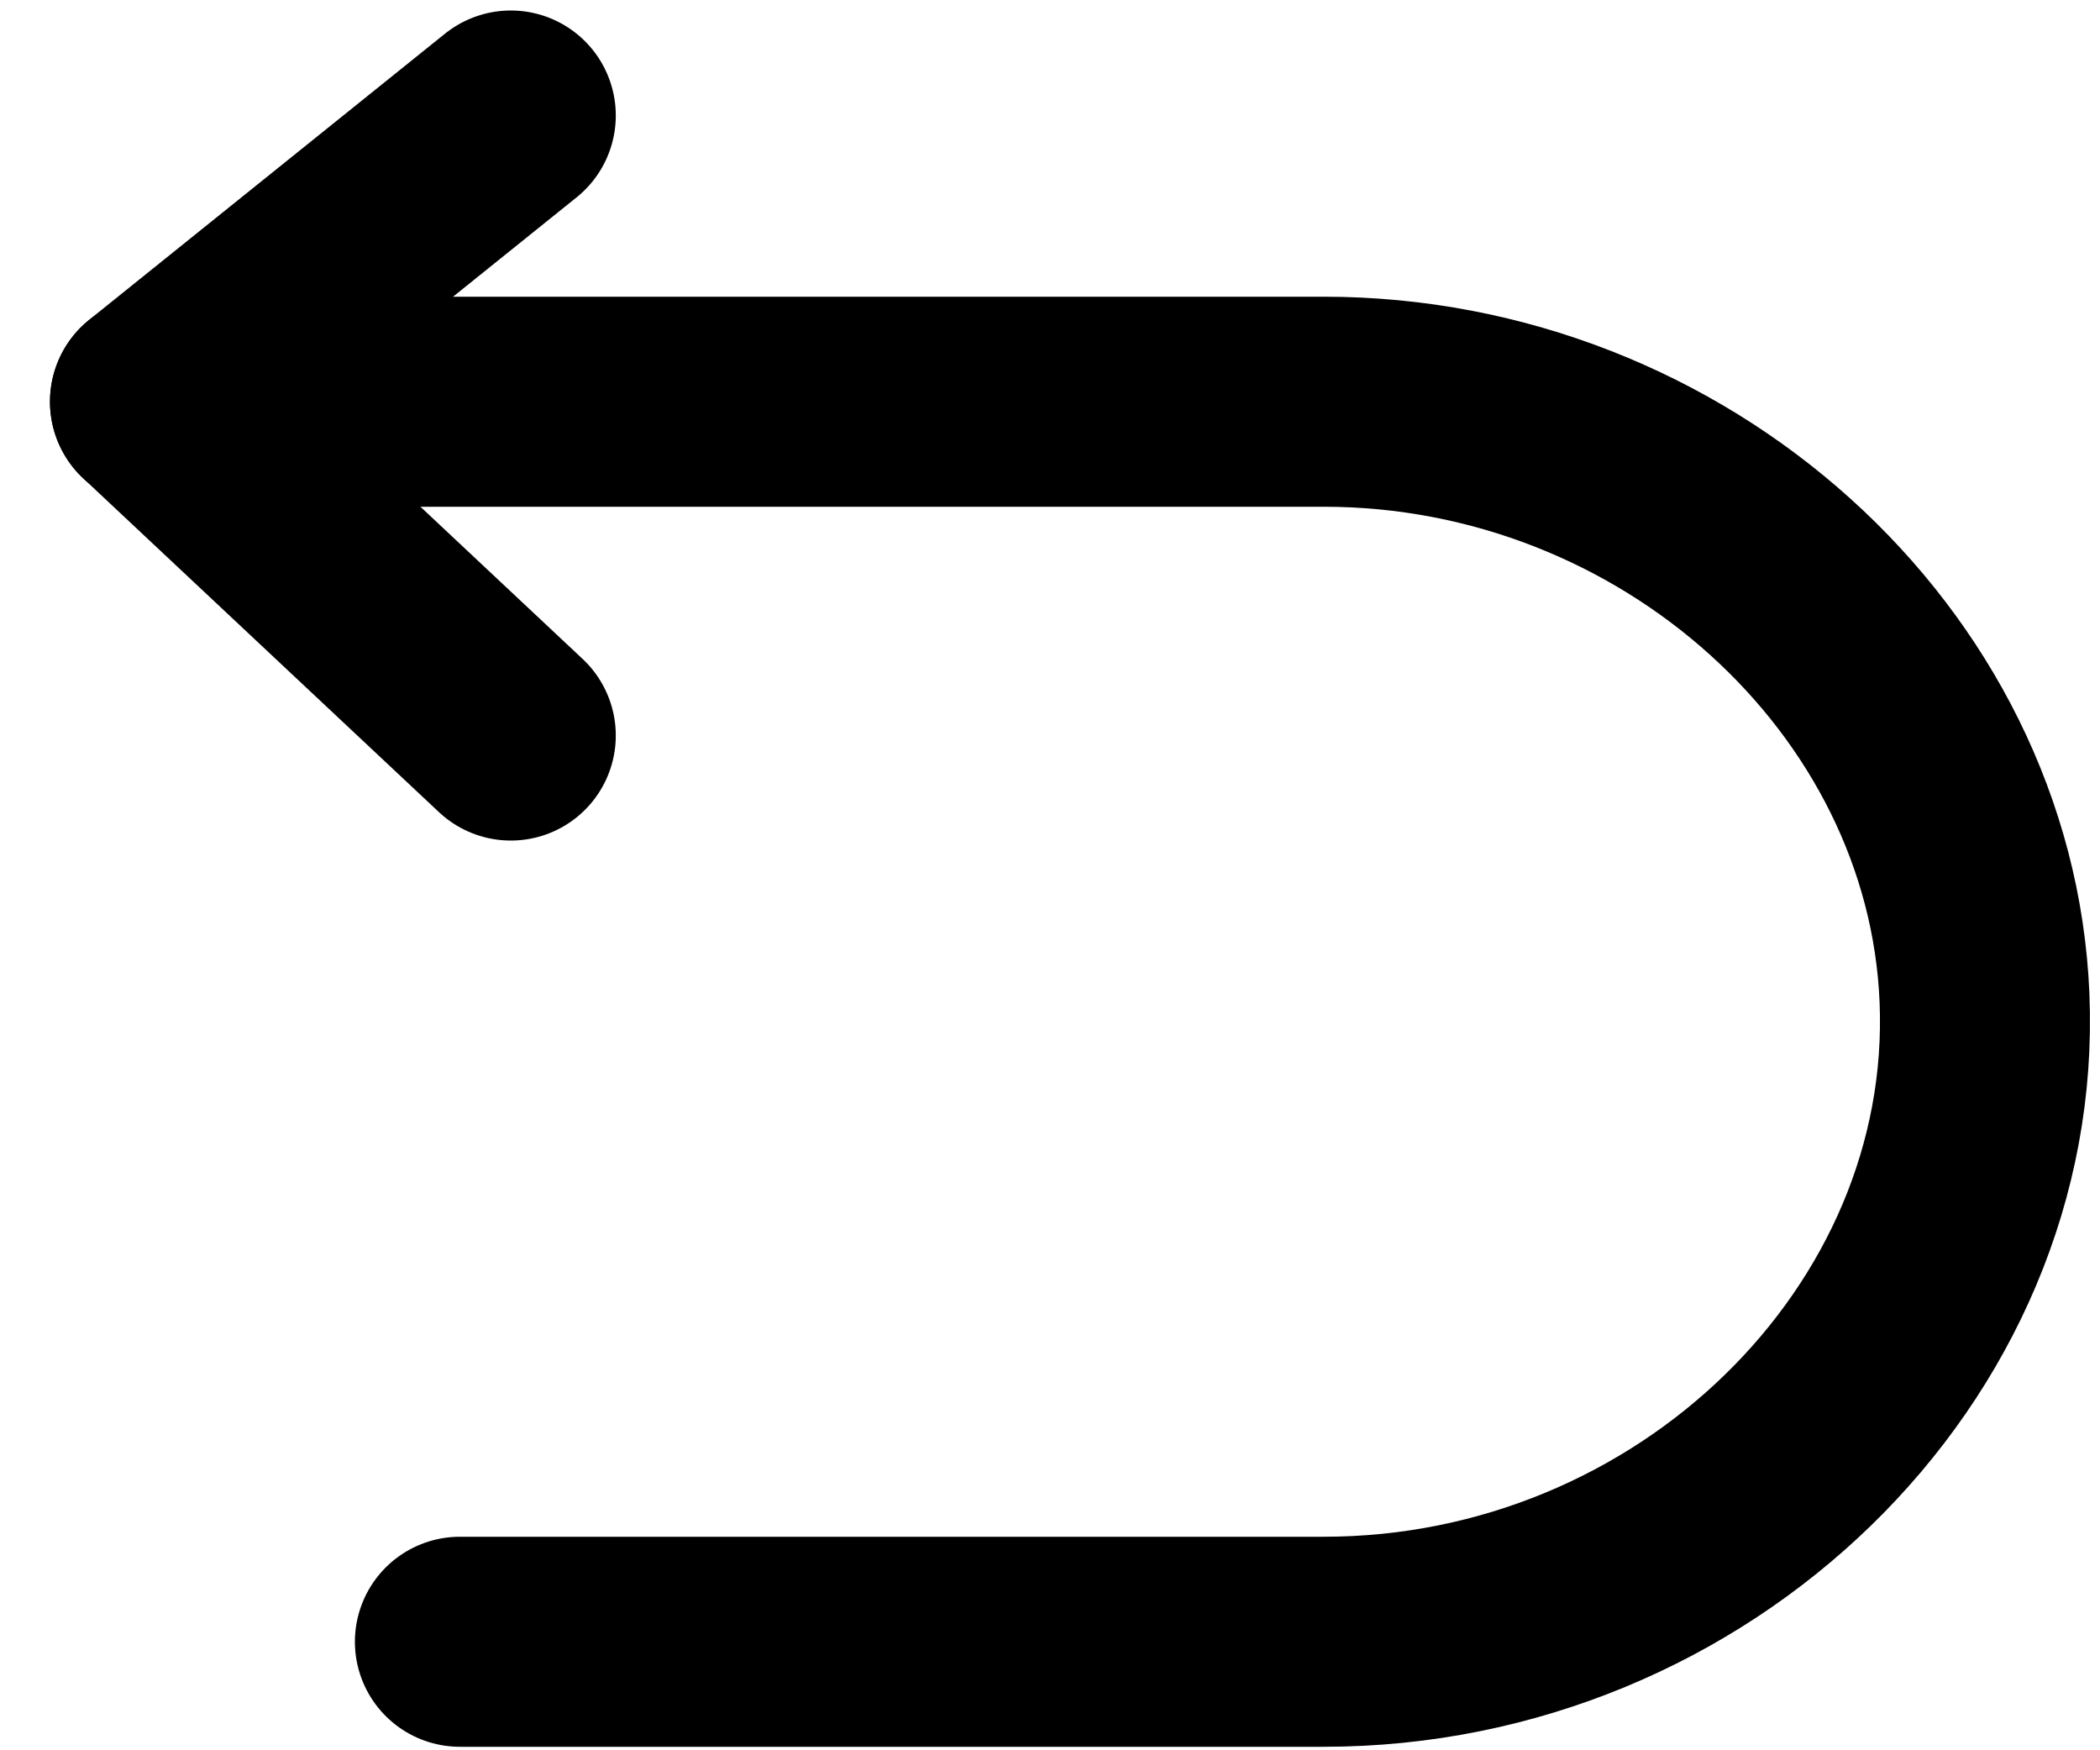
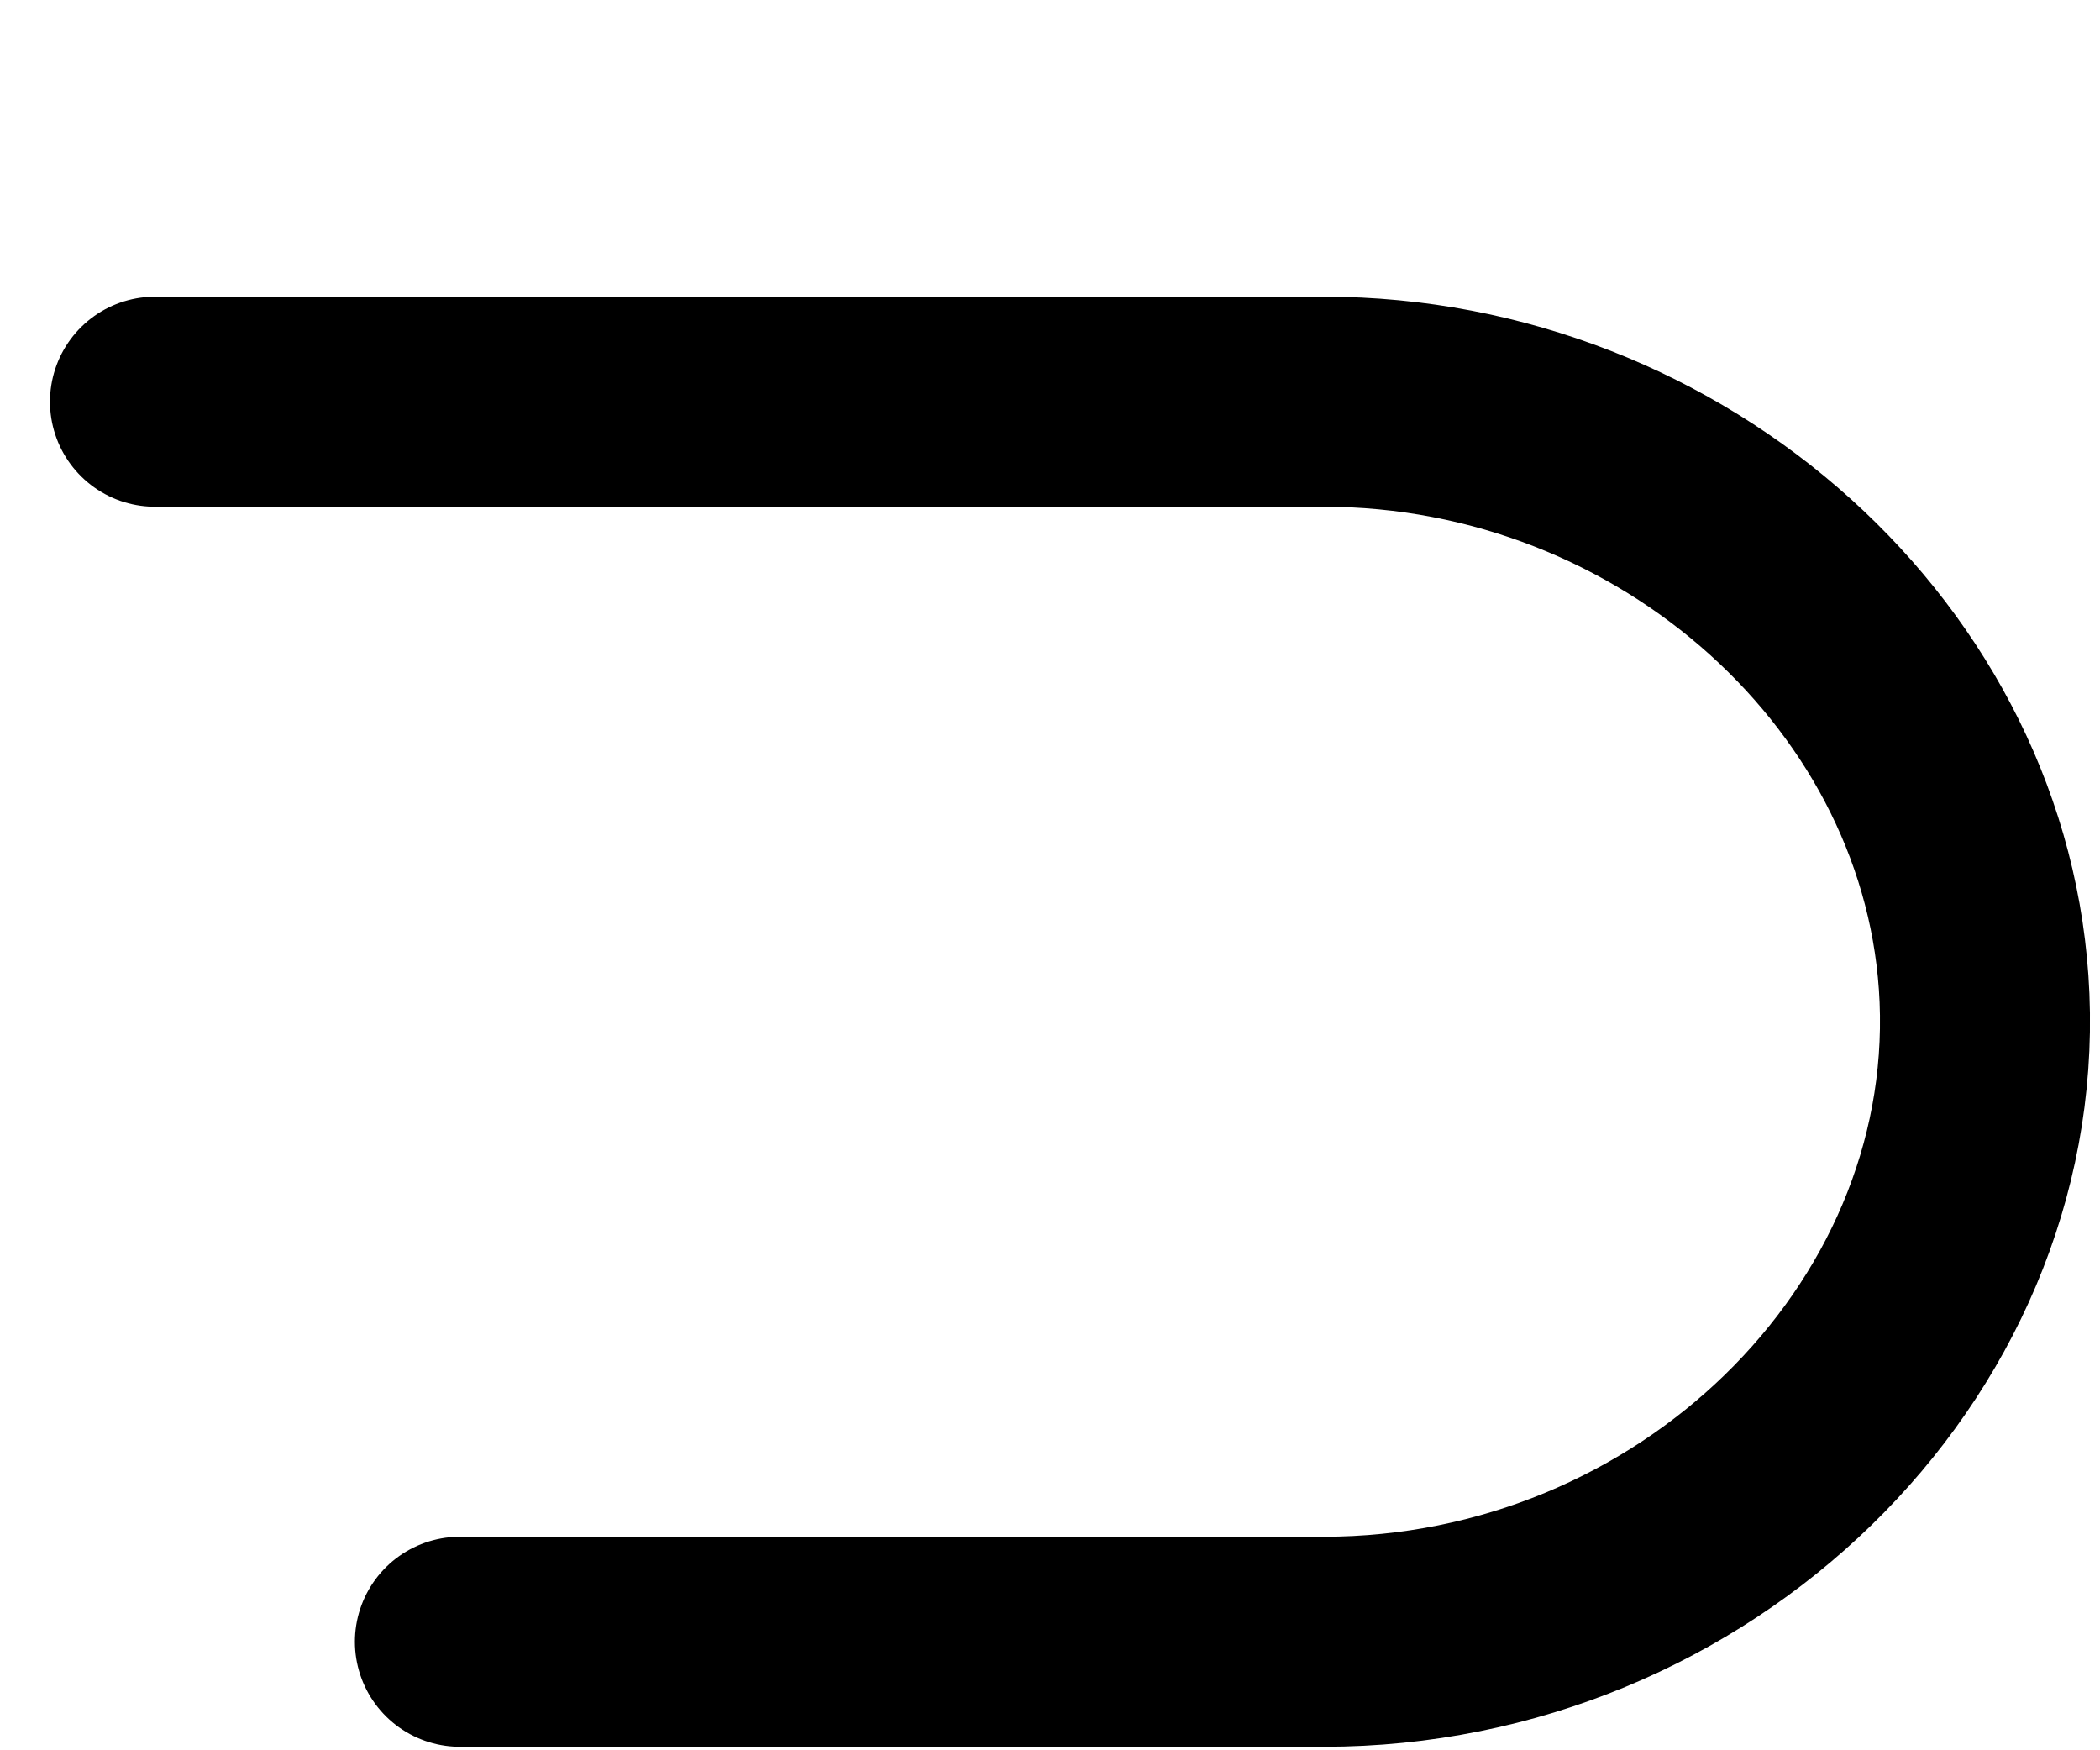
<svg xmlns="http://www.w3.org/2000/svg" width="30" height="25" viewBox="0 0 30 25" fill="none">
-   <path d="M7.297 1.65L2.214 5.737L7.297 10.506" stroke="black" stroke-width="3" stroke-linecap="round" stroke-linejoin="round" />
  <path d="M2.214 5.738H18.912C23.91 5.738 28.155 9.567 28.35 14.253C28.556 19.206 24.194 23.45 18.912 23.45H6.57" stroke="black" stroke-width="3" stroke-linecap="round" stroke-linejoin="round" />
</svg>